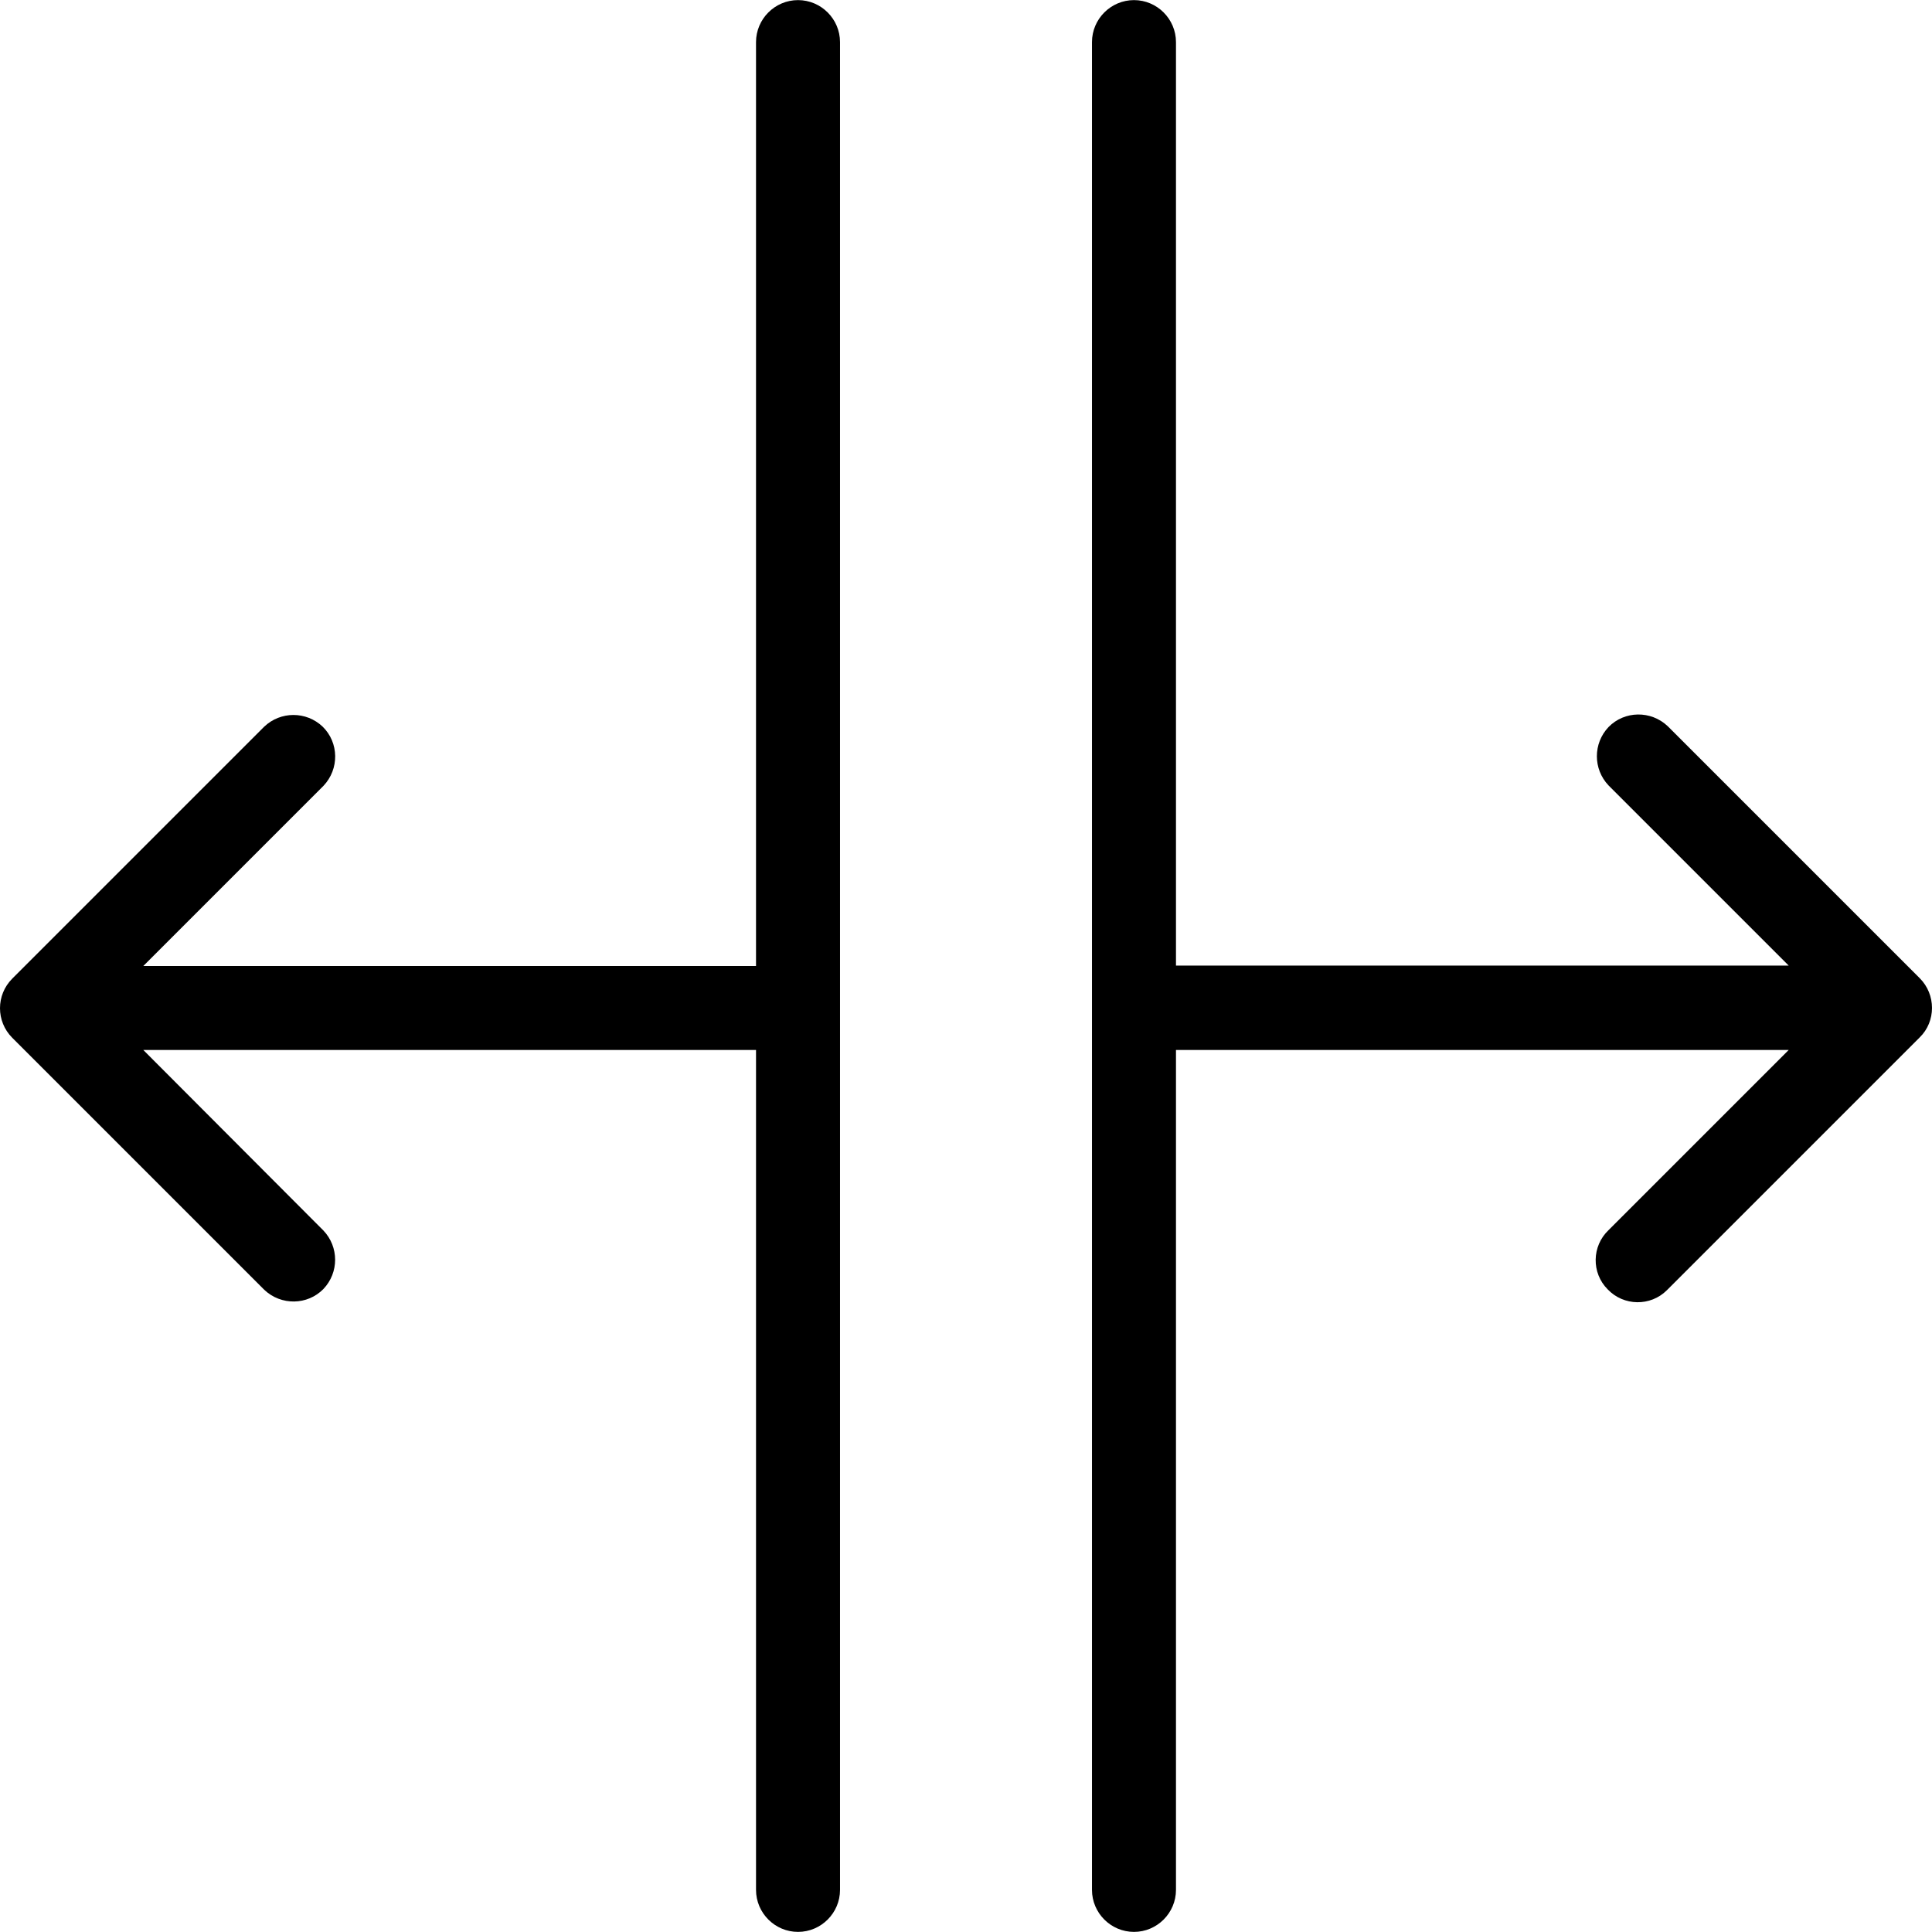
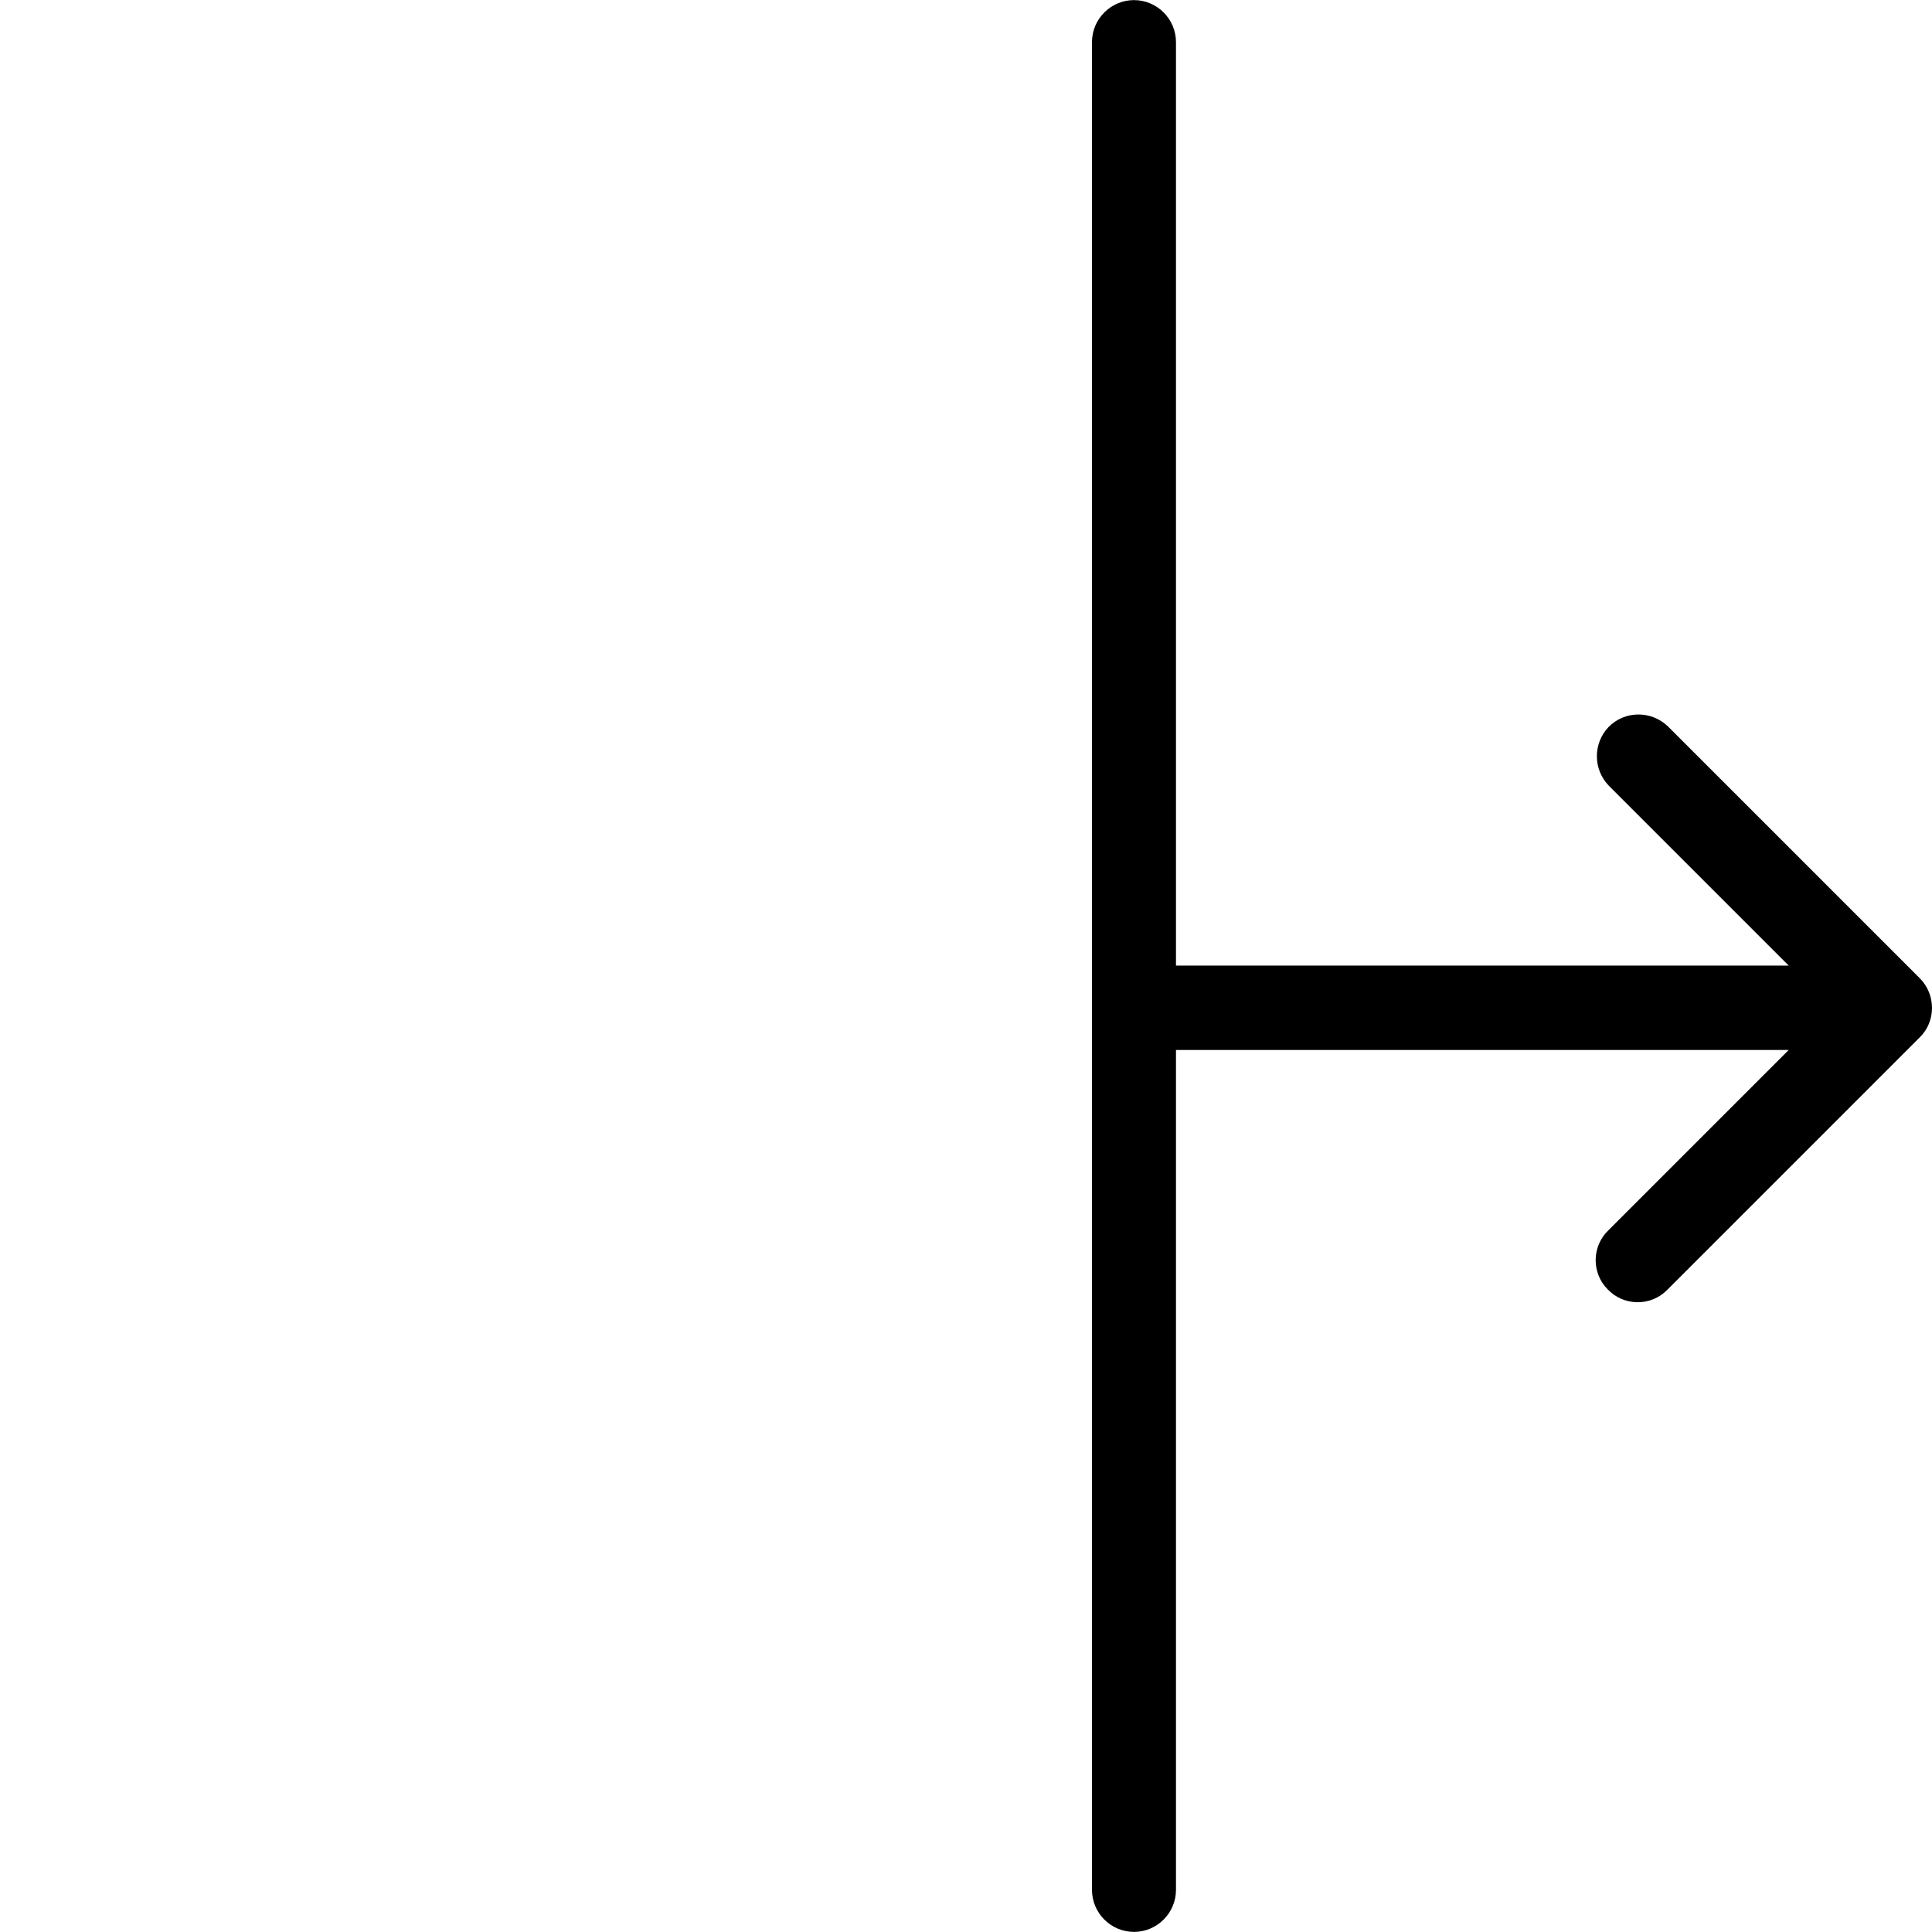
<svg xmlns="http://www.w3.org/2000/svg" fill="#000000" height="800px" width="800px" version="1.1" id="Layer_1" viewBox="0 0 490.72 490.72" xml:space="preserve">
  <g>
    <g>
      <g>
-         <path d="M202.693,0.027c-5.867,0-10.667,4.8-10.667,10.667V245.36H36.4l45.76-45.76c4.053-4.267,3.947-10.987-0.213-15.04     c-4.16-3.947-10.667-3.947-14.827,0l-64,64c-4.16,4.16-4.16,10.88,0,15.04l64,64c4.267,4.053,10.987,3.947,15.04-0.213     c3.947-4.16,3.947-10.667,0-14.827L36.4,266.693h155.627v213.333c0,5.867,4.8,10.667,10.667,10.667     c5.867,0,10.667-4.8,10.667-10.667V10.693C213.36,4.827,208.56,0.027,202.693,0.027z" />
        <path d="M487.6,248.453l-64-64c-4.267-4.053-10.987-3.947-15.04,0.213c-3.947,4.16-3.947,10.667,0,14.827l45.76,45.76H298.693     V10.693c0-5.867-4.8-10.667-10.667-10.667c-5.867,0-10.667,4.8-10.667,10.667v469.333c0,5.867,4.8,10.667,10.667,10.667     c5.867,0,10.667-4.8,10.667-10.667V266.693H454.32l-45.76,45.76c-4.267,4.053-4.373,10.88-0.213,15.04     c4.053,4.267,10.88,4.373,15.04,0.213c0.107-0.107,0.213-0.213,0.213-0.213l64-64C491.76,259.44,491.76,252.613,487.6,248.453z" />
      </g>
    </g>
  </g>
</svg>